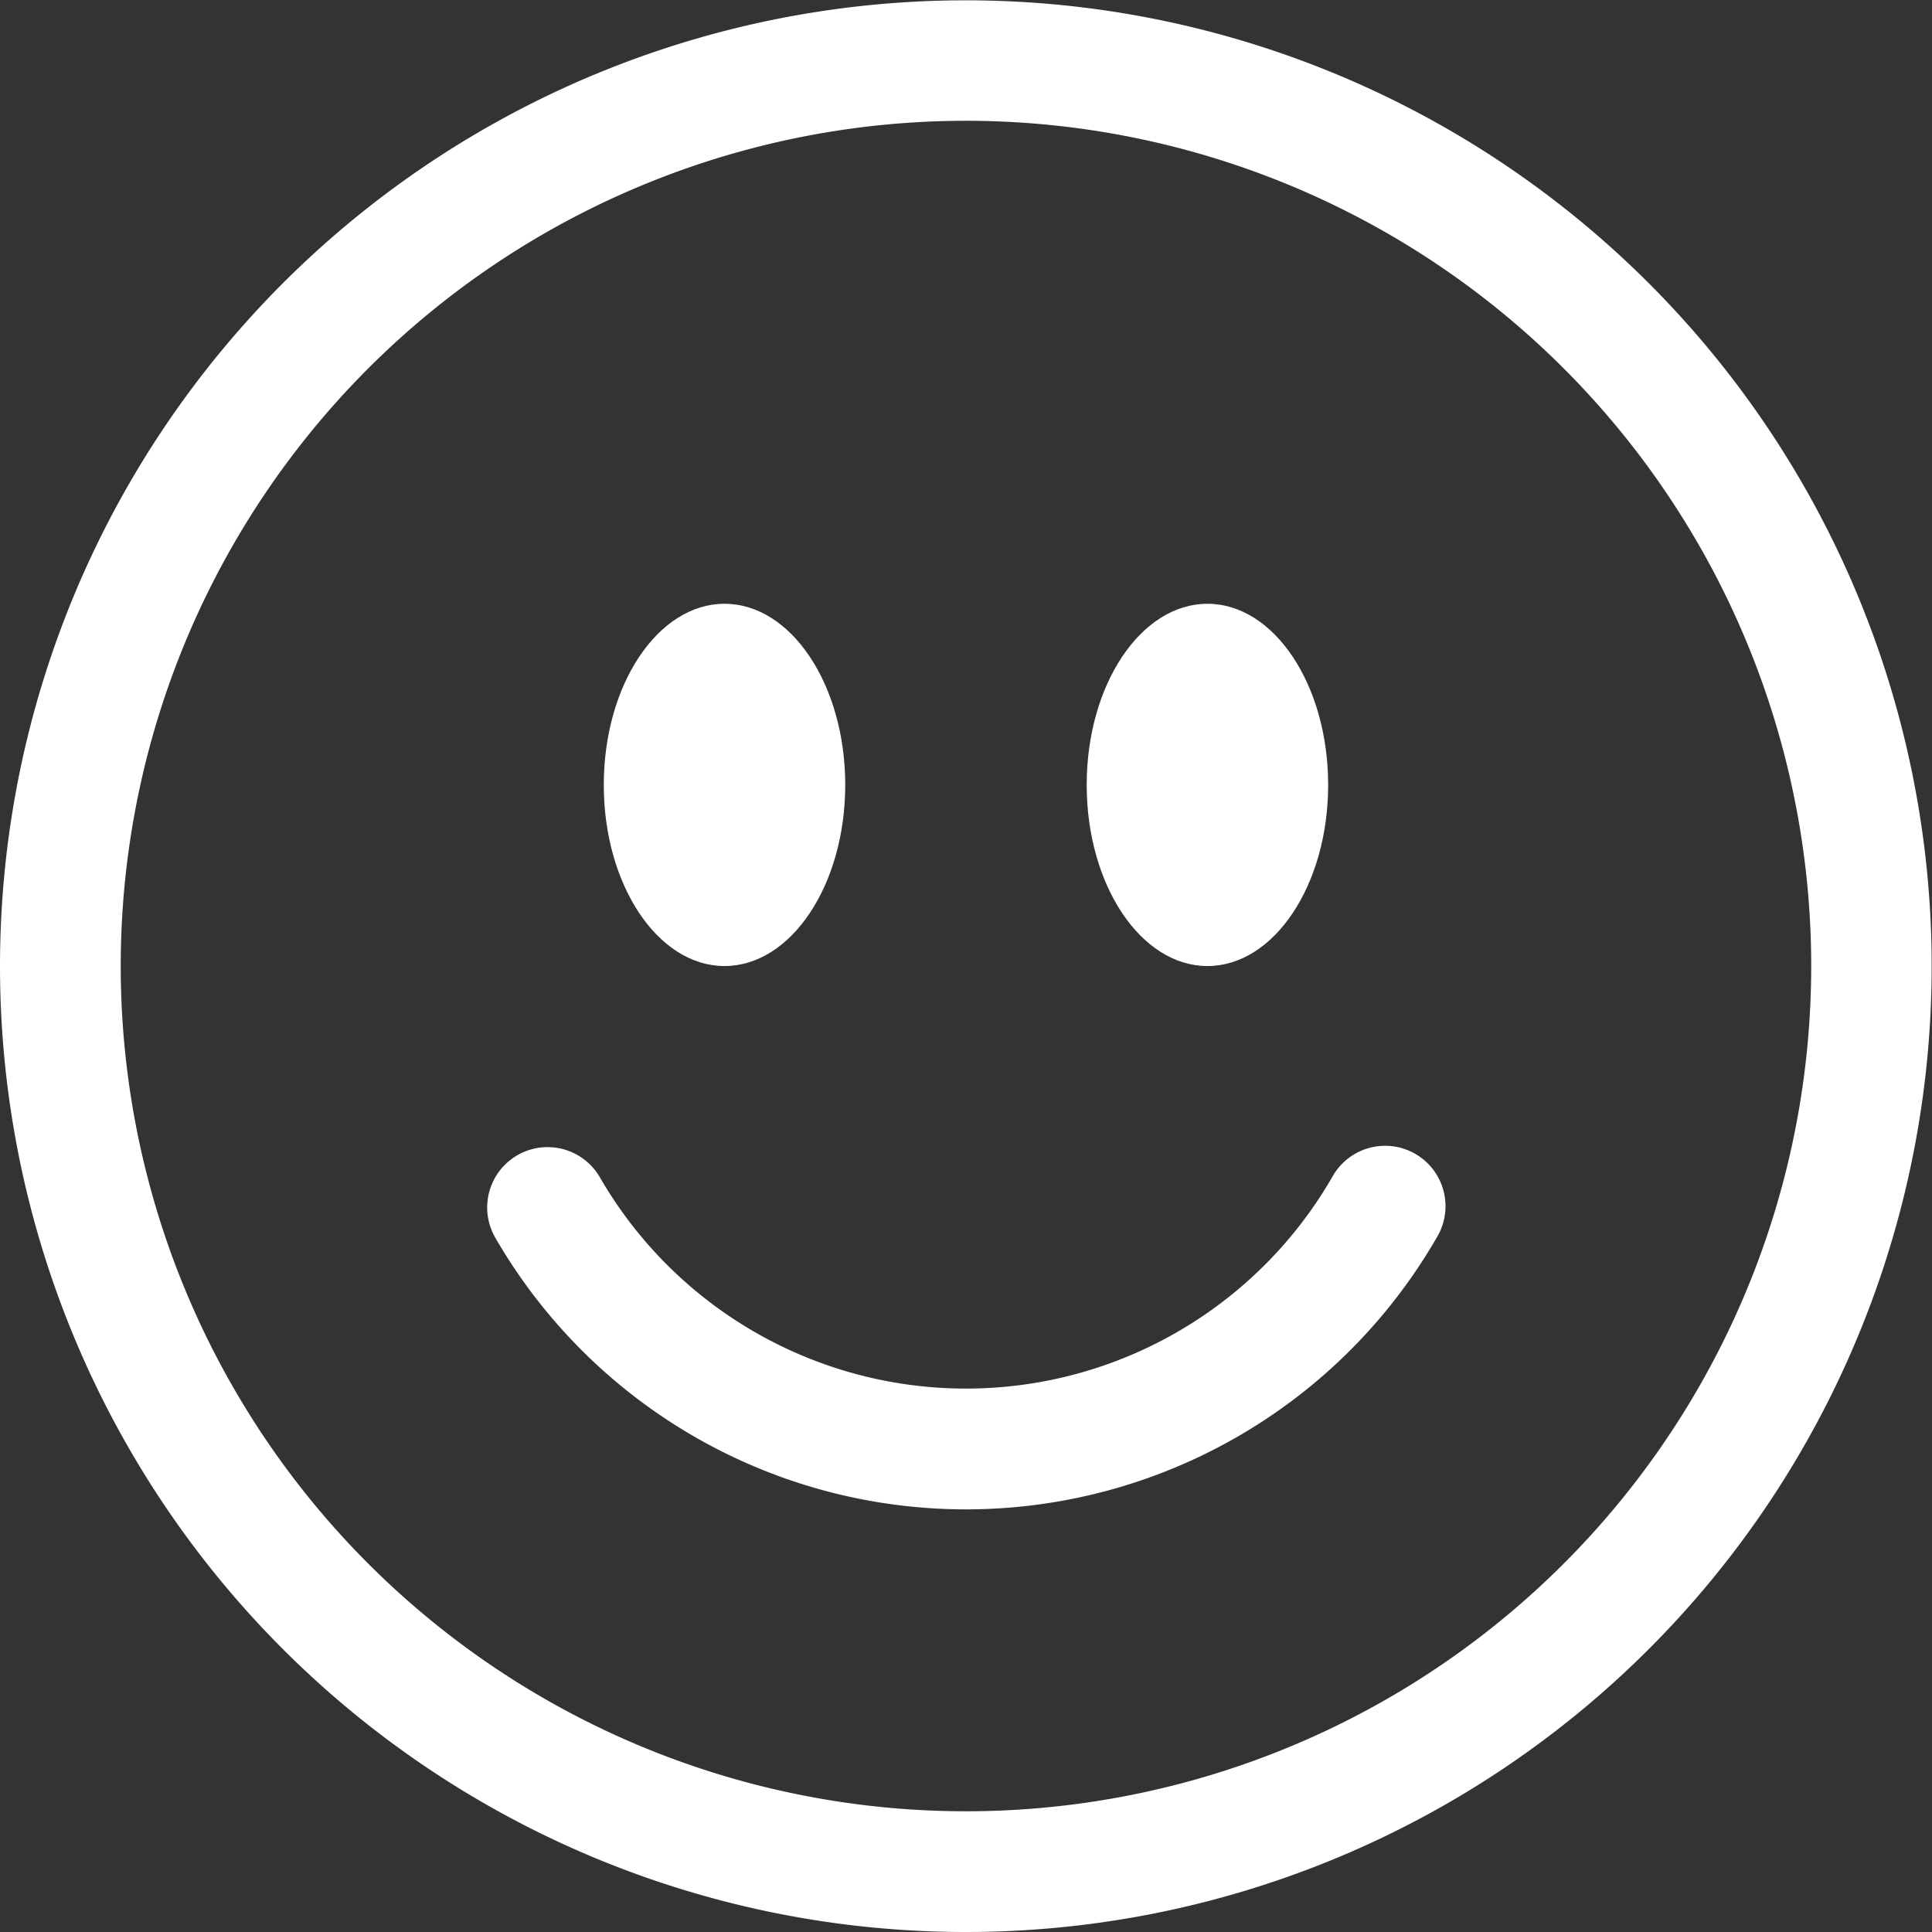
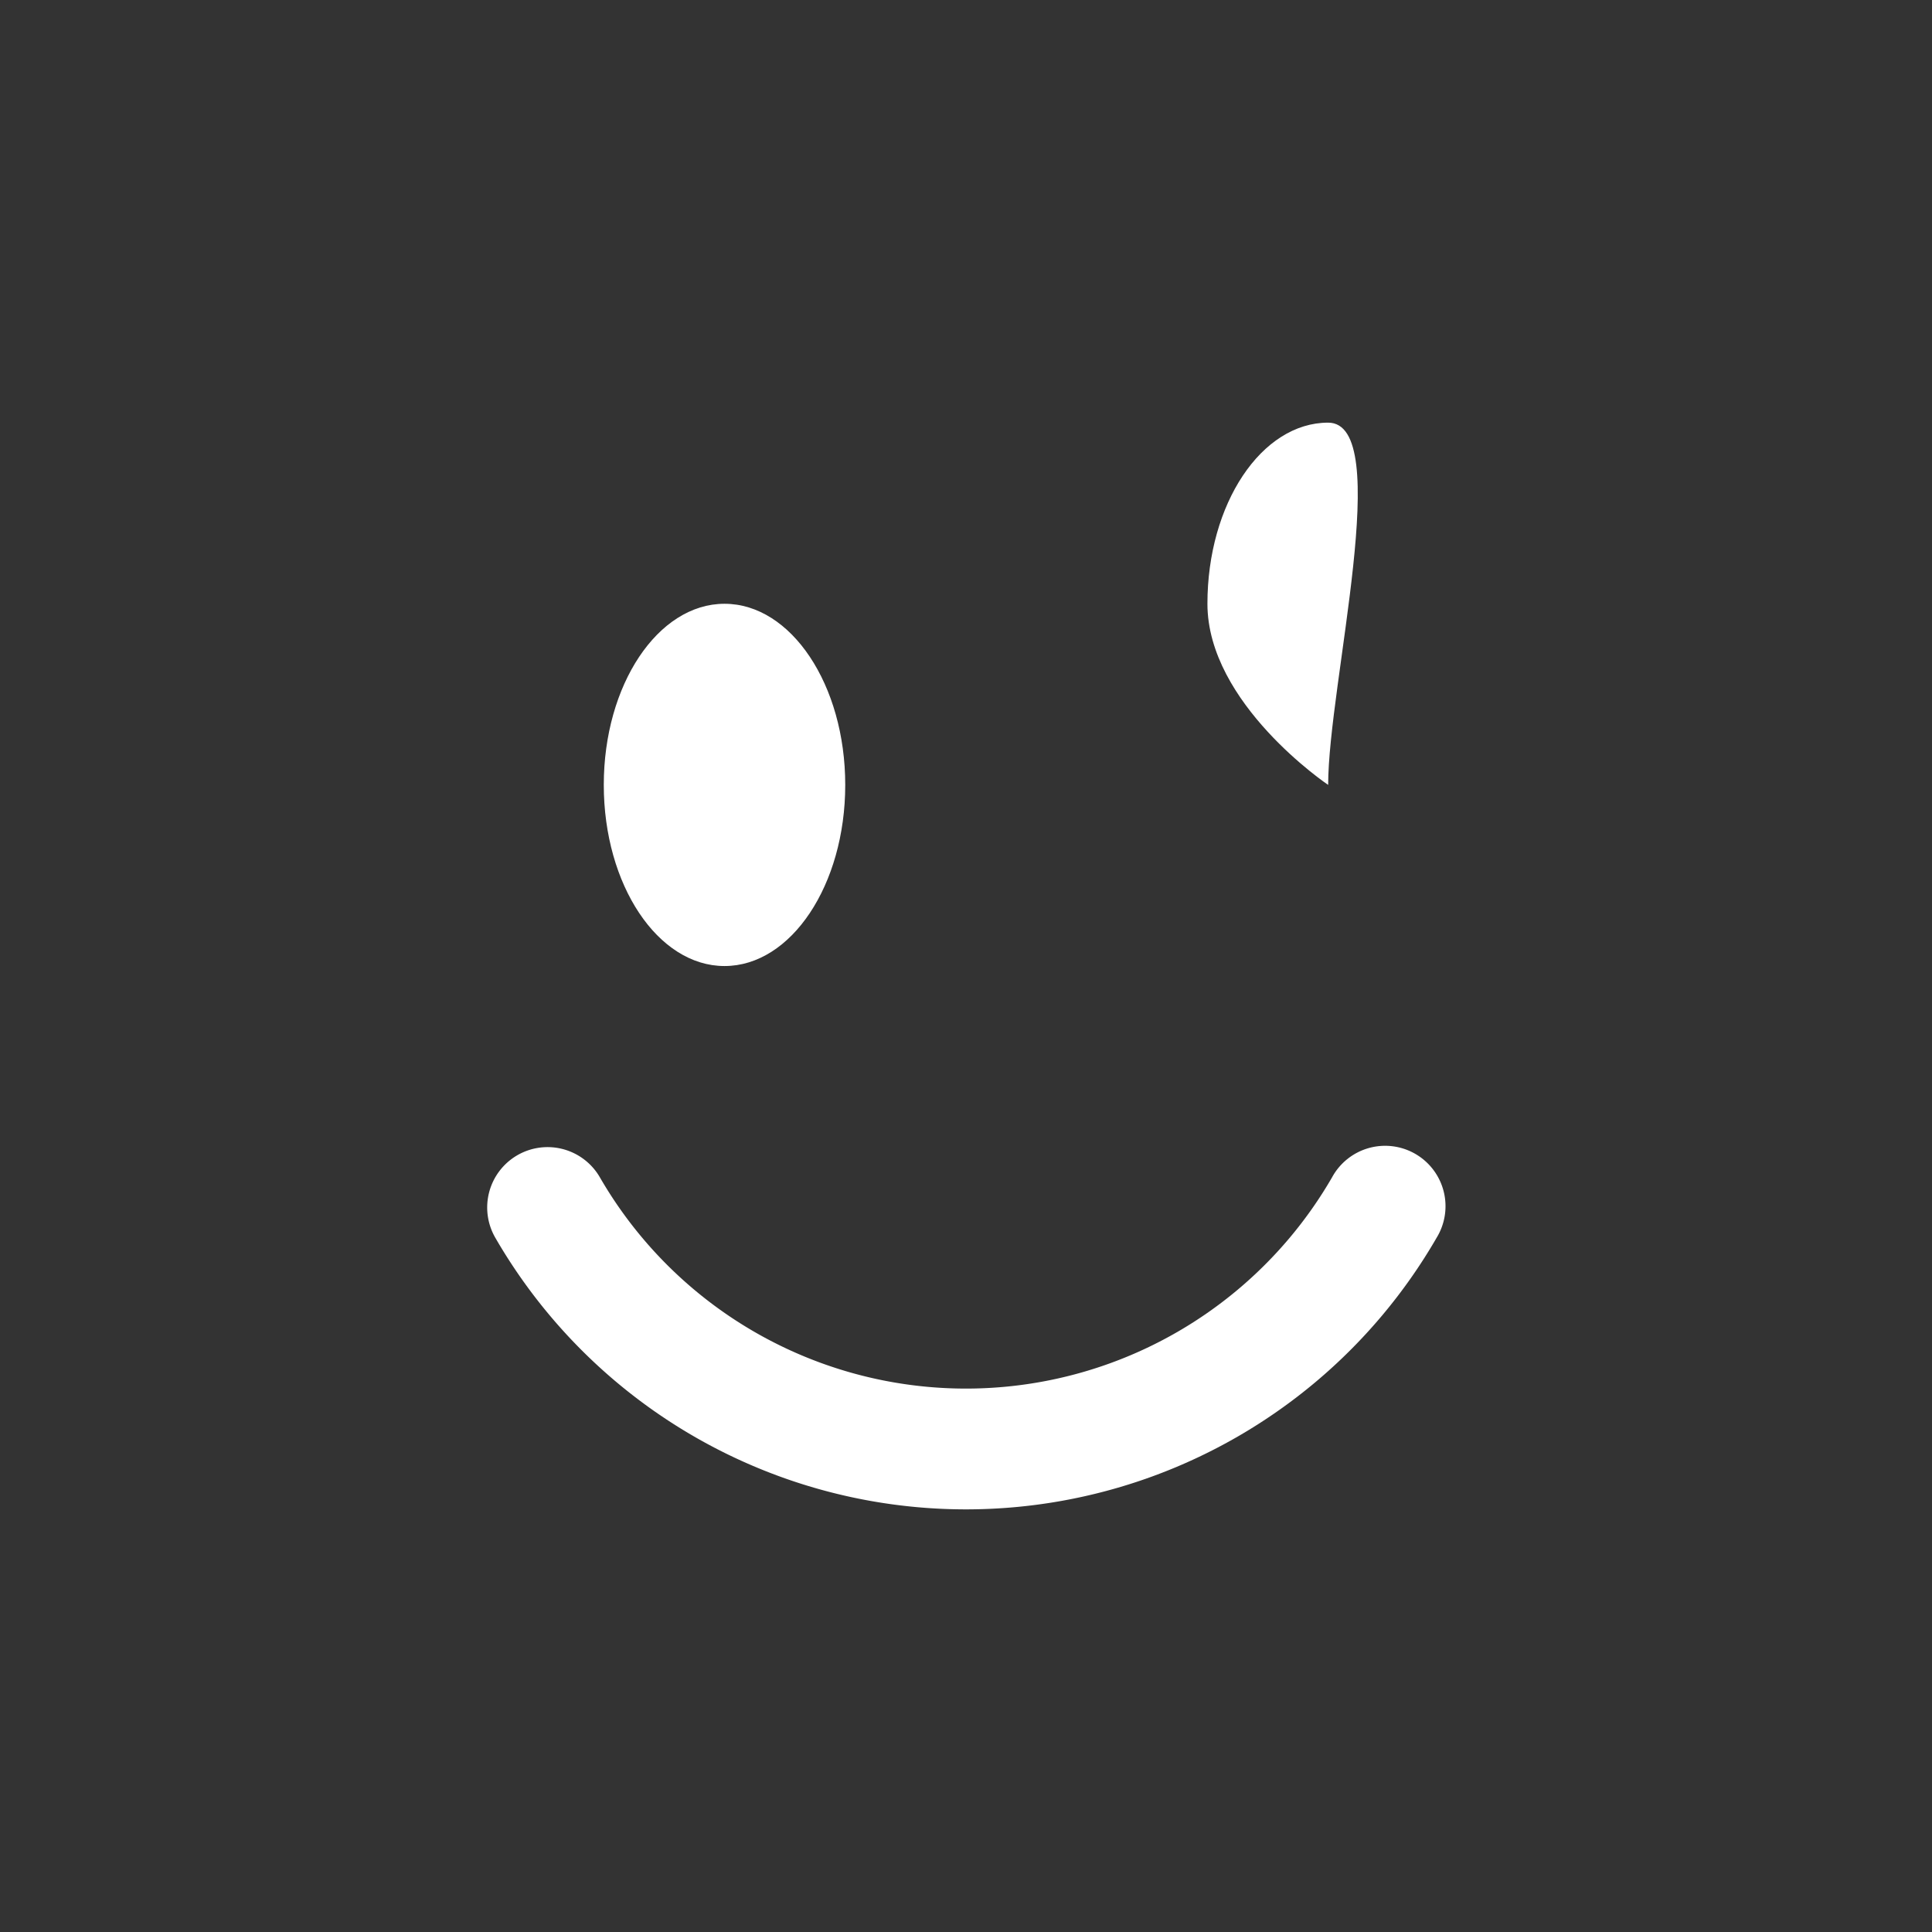
<svg xmlns="http://www.w3.org/2000/svg" id="emoji-smile" width="30.005" height="30.005" viewBox="0 0 30.005 30.005">
  <rect x="0" y="0" width="30.005" height="30.005" fill="#333333" stroke="none" />
-   <path id="Path_20" data-name="Path 20" d="M15,28.13A13.127,13.127,0,1,0,1.875,15,13.127,13.127,0,0,0,15,28.13Zm0,1.875A15,15,0,1,0,0,15,15,15,0,0,0,15,30.005Z" fill="#fff" fill-rule="evenodd" />
  <path id="Path_21" data-name="Path 21" d="M9.547,21.5a.938.938,0,0,1,1.281.343,6.567,6.567,0,0,0,11.372,0,.938.938,0,1,1,1.624.938,8.442,8.442,0,0,1-14.62,0A.938.938,0,0,1,9.547,21.5Z" transform="translate(-1.512 -3.559)" fill="#fff" fill-rule="evenodd" />
-   <path id="Path_22" data-name="Path 22" d="M15,14.063c0,1.553-.84,2.813-1.875,2.813s-1.875-1.26-1.875-2.813.84-2.813,1.875-2.813S15,12.51,15,14.063Zm7.5,0c0,1.553-.84,2.813-1.875,2.813s-1.875-1.26-1.875-2.813.84-2.813,1.875-2.813S22.5,12.51,22.5,14.063Z" transform="translate(-1.873 -1.873)" fill="#fff" />
+   <path id="Path_22" data-name="Path 22" d="M15,14.063c0,1.553-.84,2.813-1.875,2.813s-1.875-1.26-1.875-2.813.84-2.813,1.875-2.813S15,12.51,15,14.063Zm7.5,0s-1.875-1.26-1.875-2.813.84-2.813,1.875-2.813S22.5,12.51,22.5,14.063Z" transform="translate(-1.873 -1.873)" fill="#fff" />
</svg>